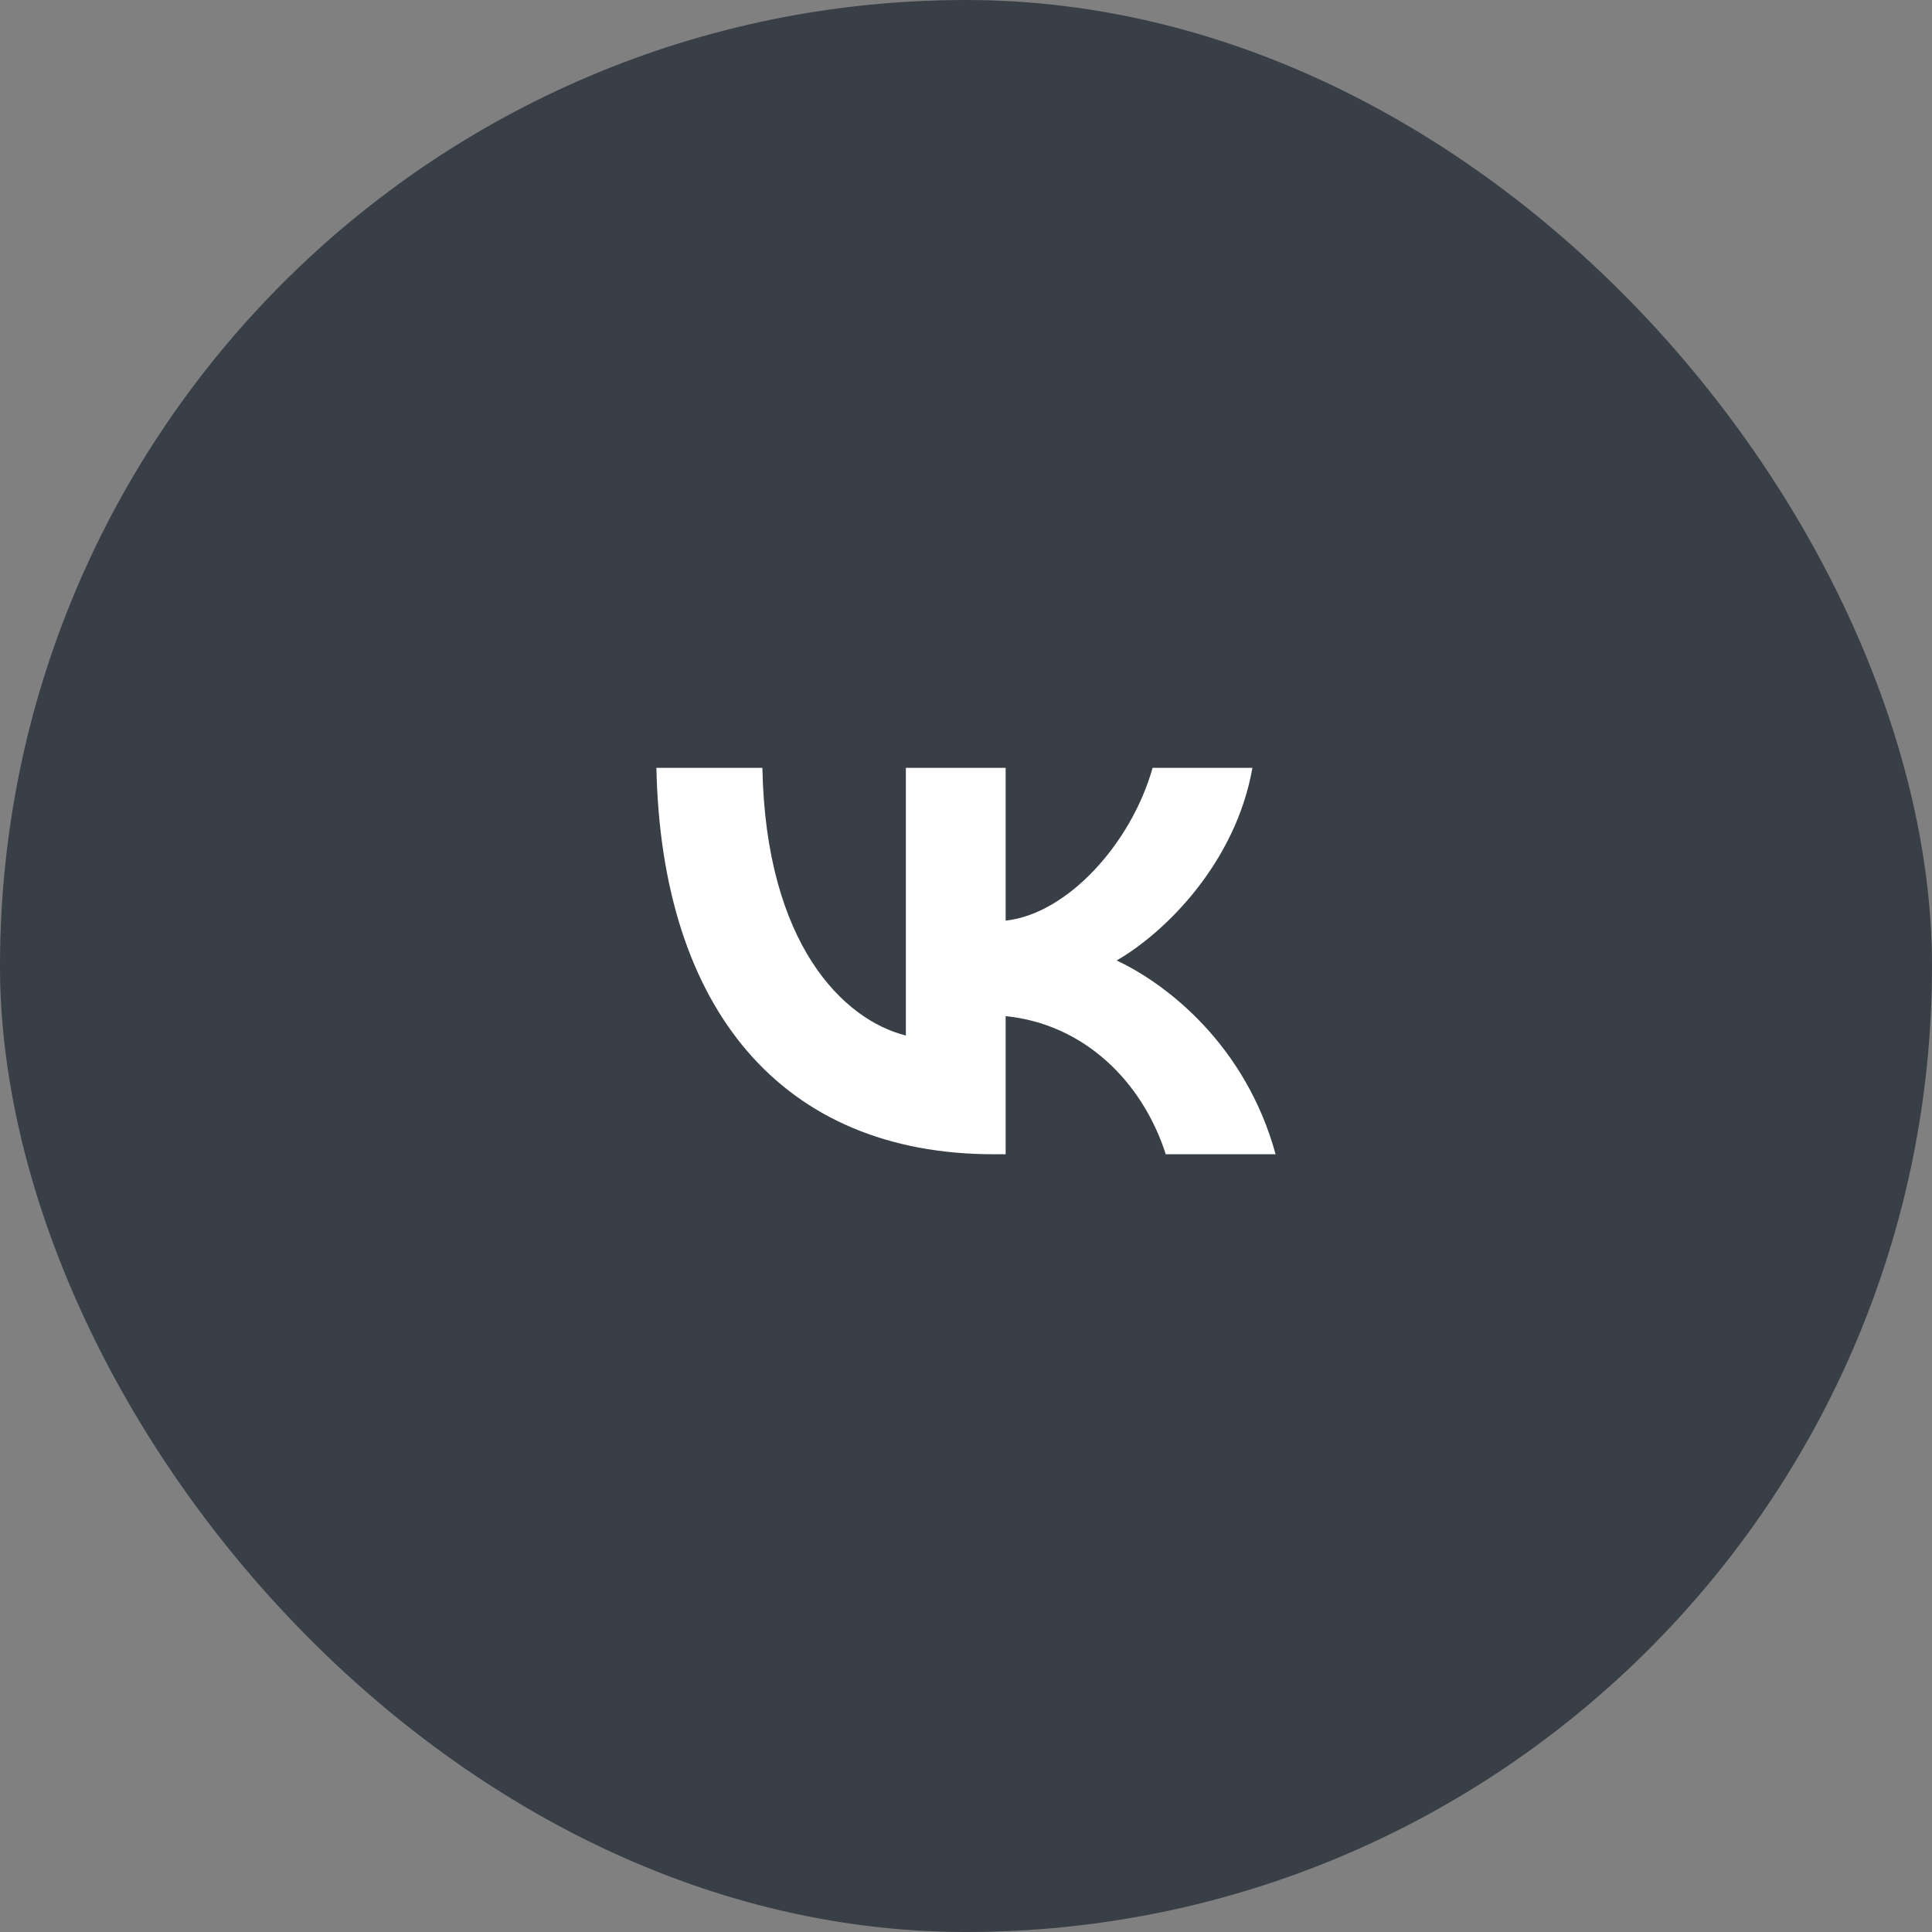
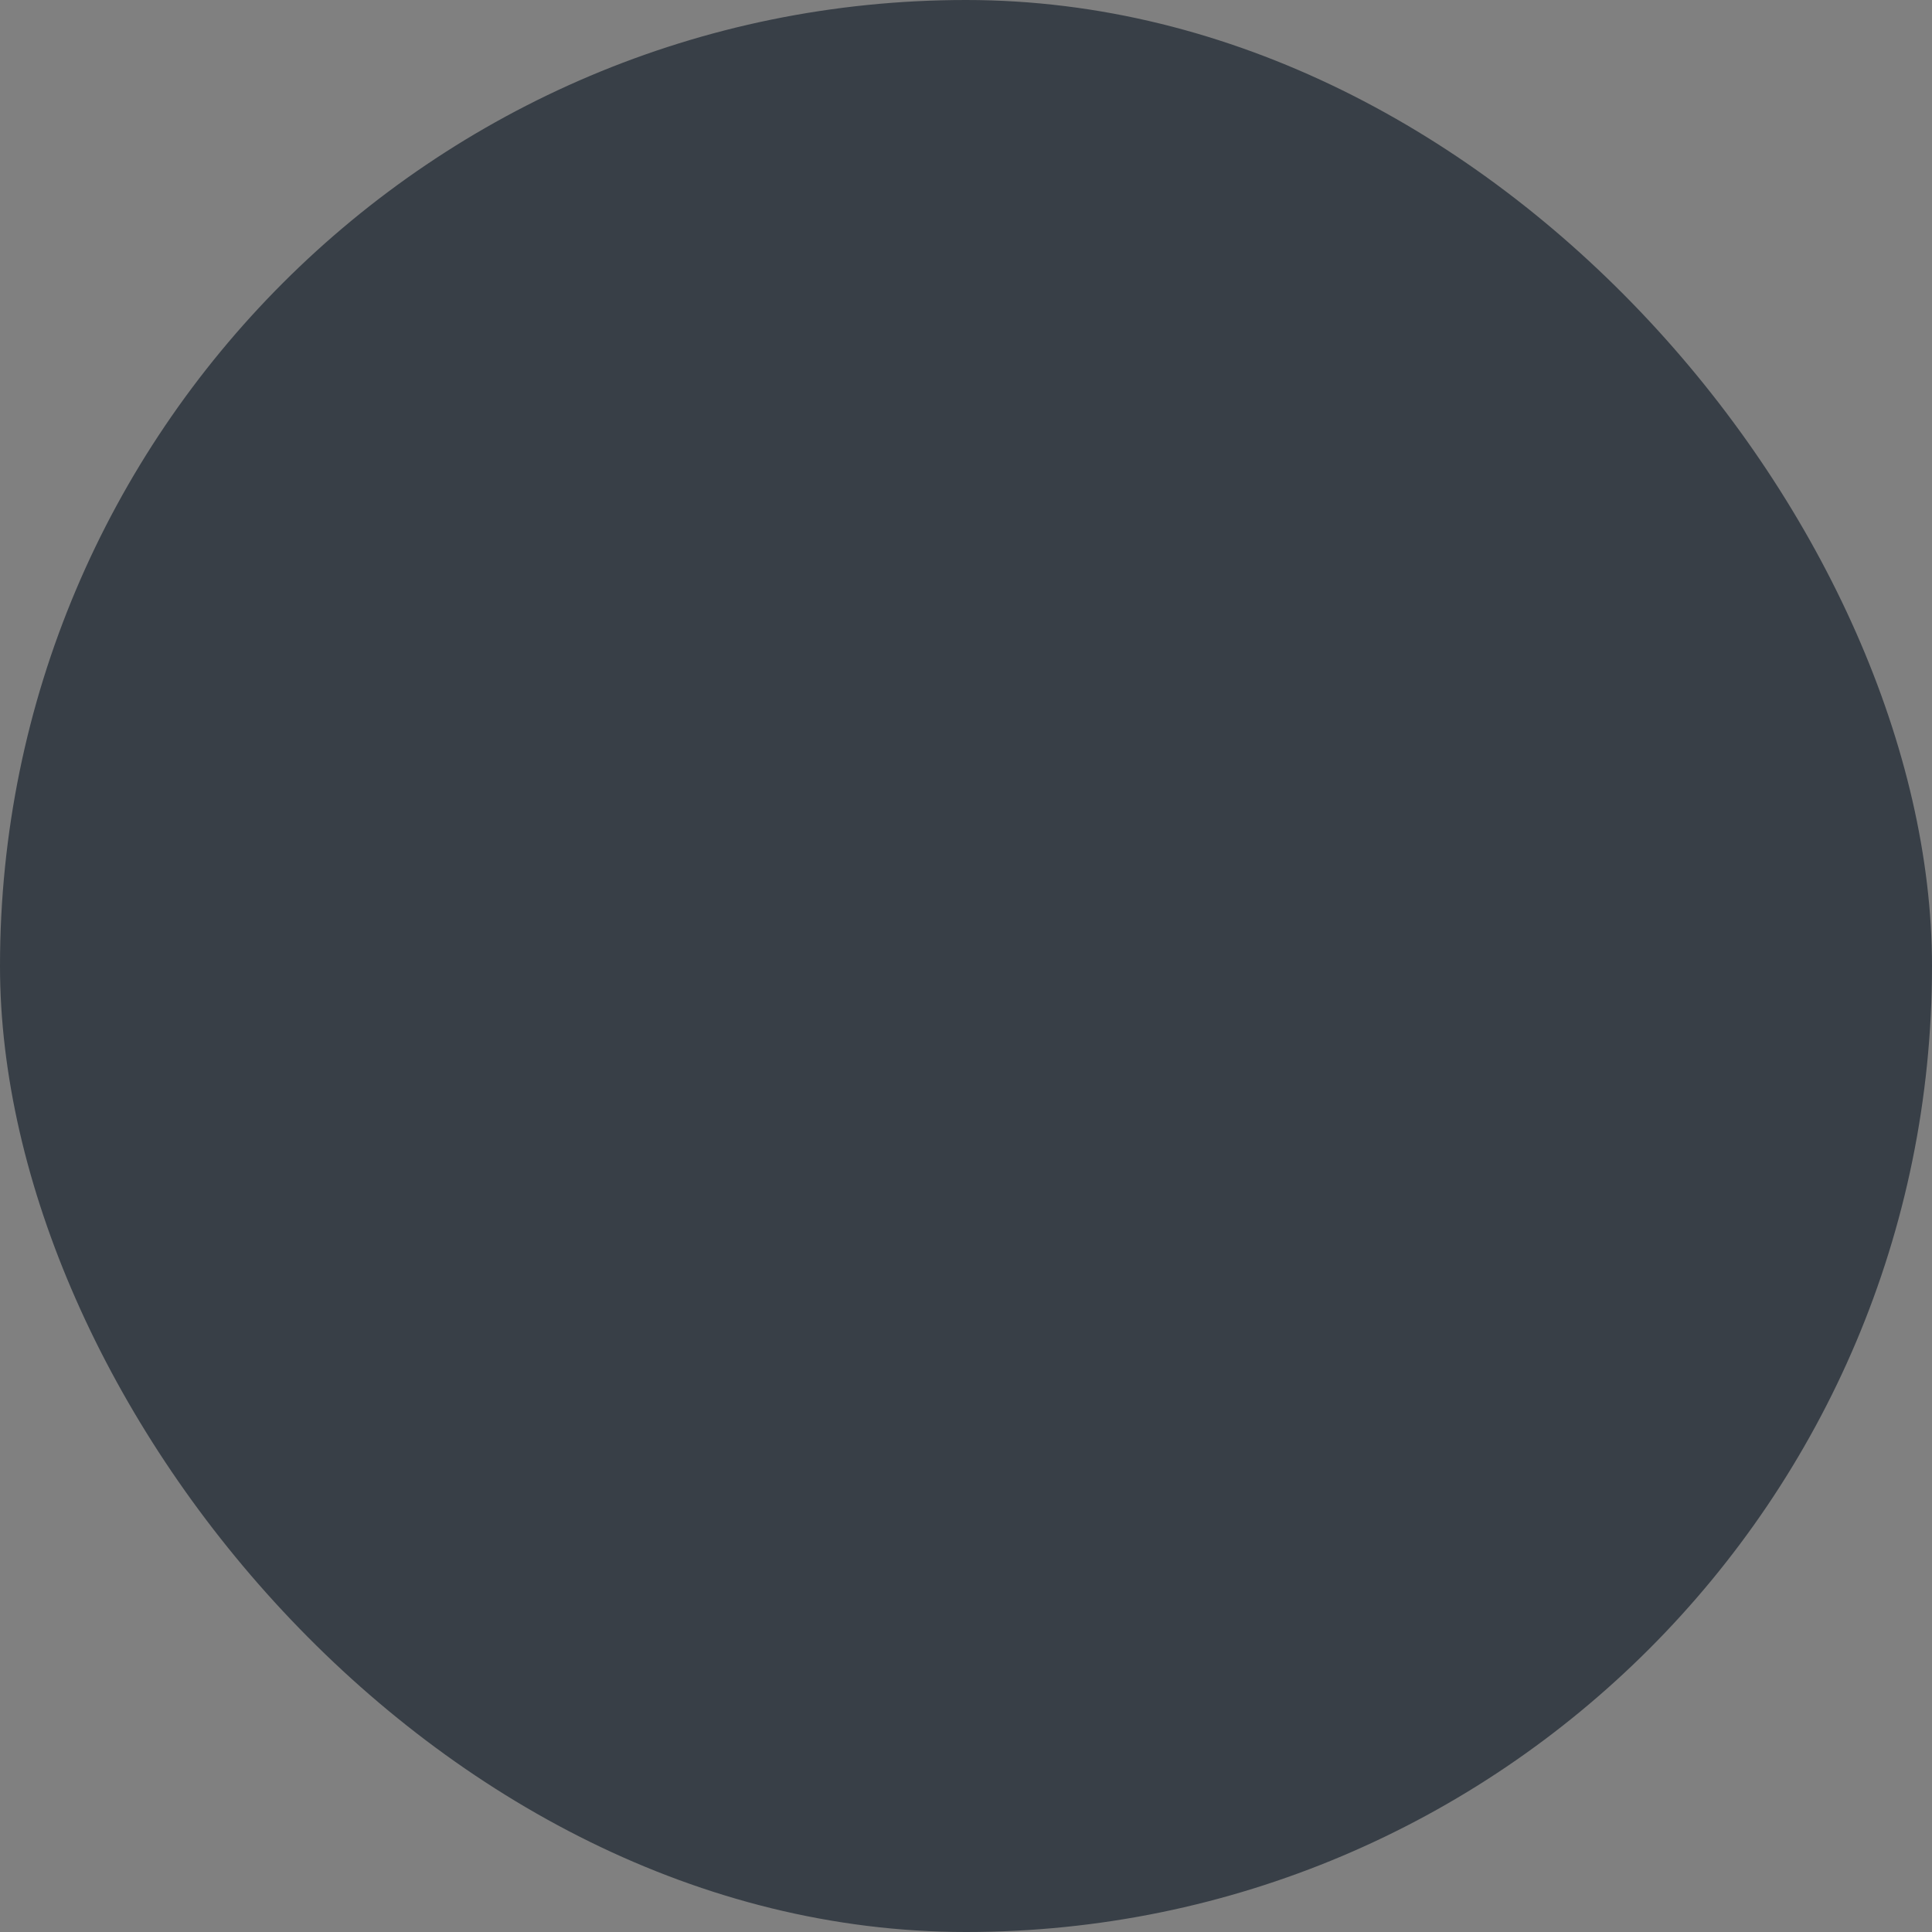
<svg xmlns="http://www.w3.org/2000/svg" width="48" height="48" viewBox="0 0 48 48" fill="none">
  <rect x="0" y="0" width="48" height="48" fill="#808080" stroke="none" />
  <rect width="48" height="48" rx="24" fill="#383F47" />
-   <path d="M24.687 28.677C19.431 28.677 16.433 25.073 16.308 19.077H18.941C19.027 23.478 20.968 25.343 22.506 25.727V19.077H24.985V22.873C26.503 22.709 28.098 20.98 28.636 19.077H31.116C30.702 21.422 28.973 23.151 27.743 23.863C28.973 24.439 30.943 25.948 31.692 28.677H28.963C28.377 26.851 26.916 25.439 24.985 25.246V28.677H24.687Z" fill="white" />
</svg>